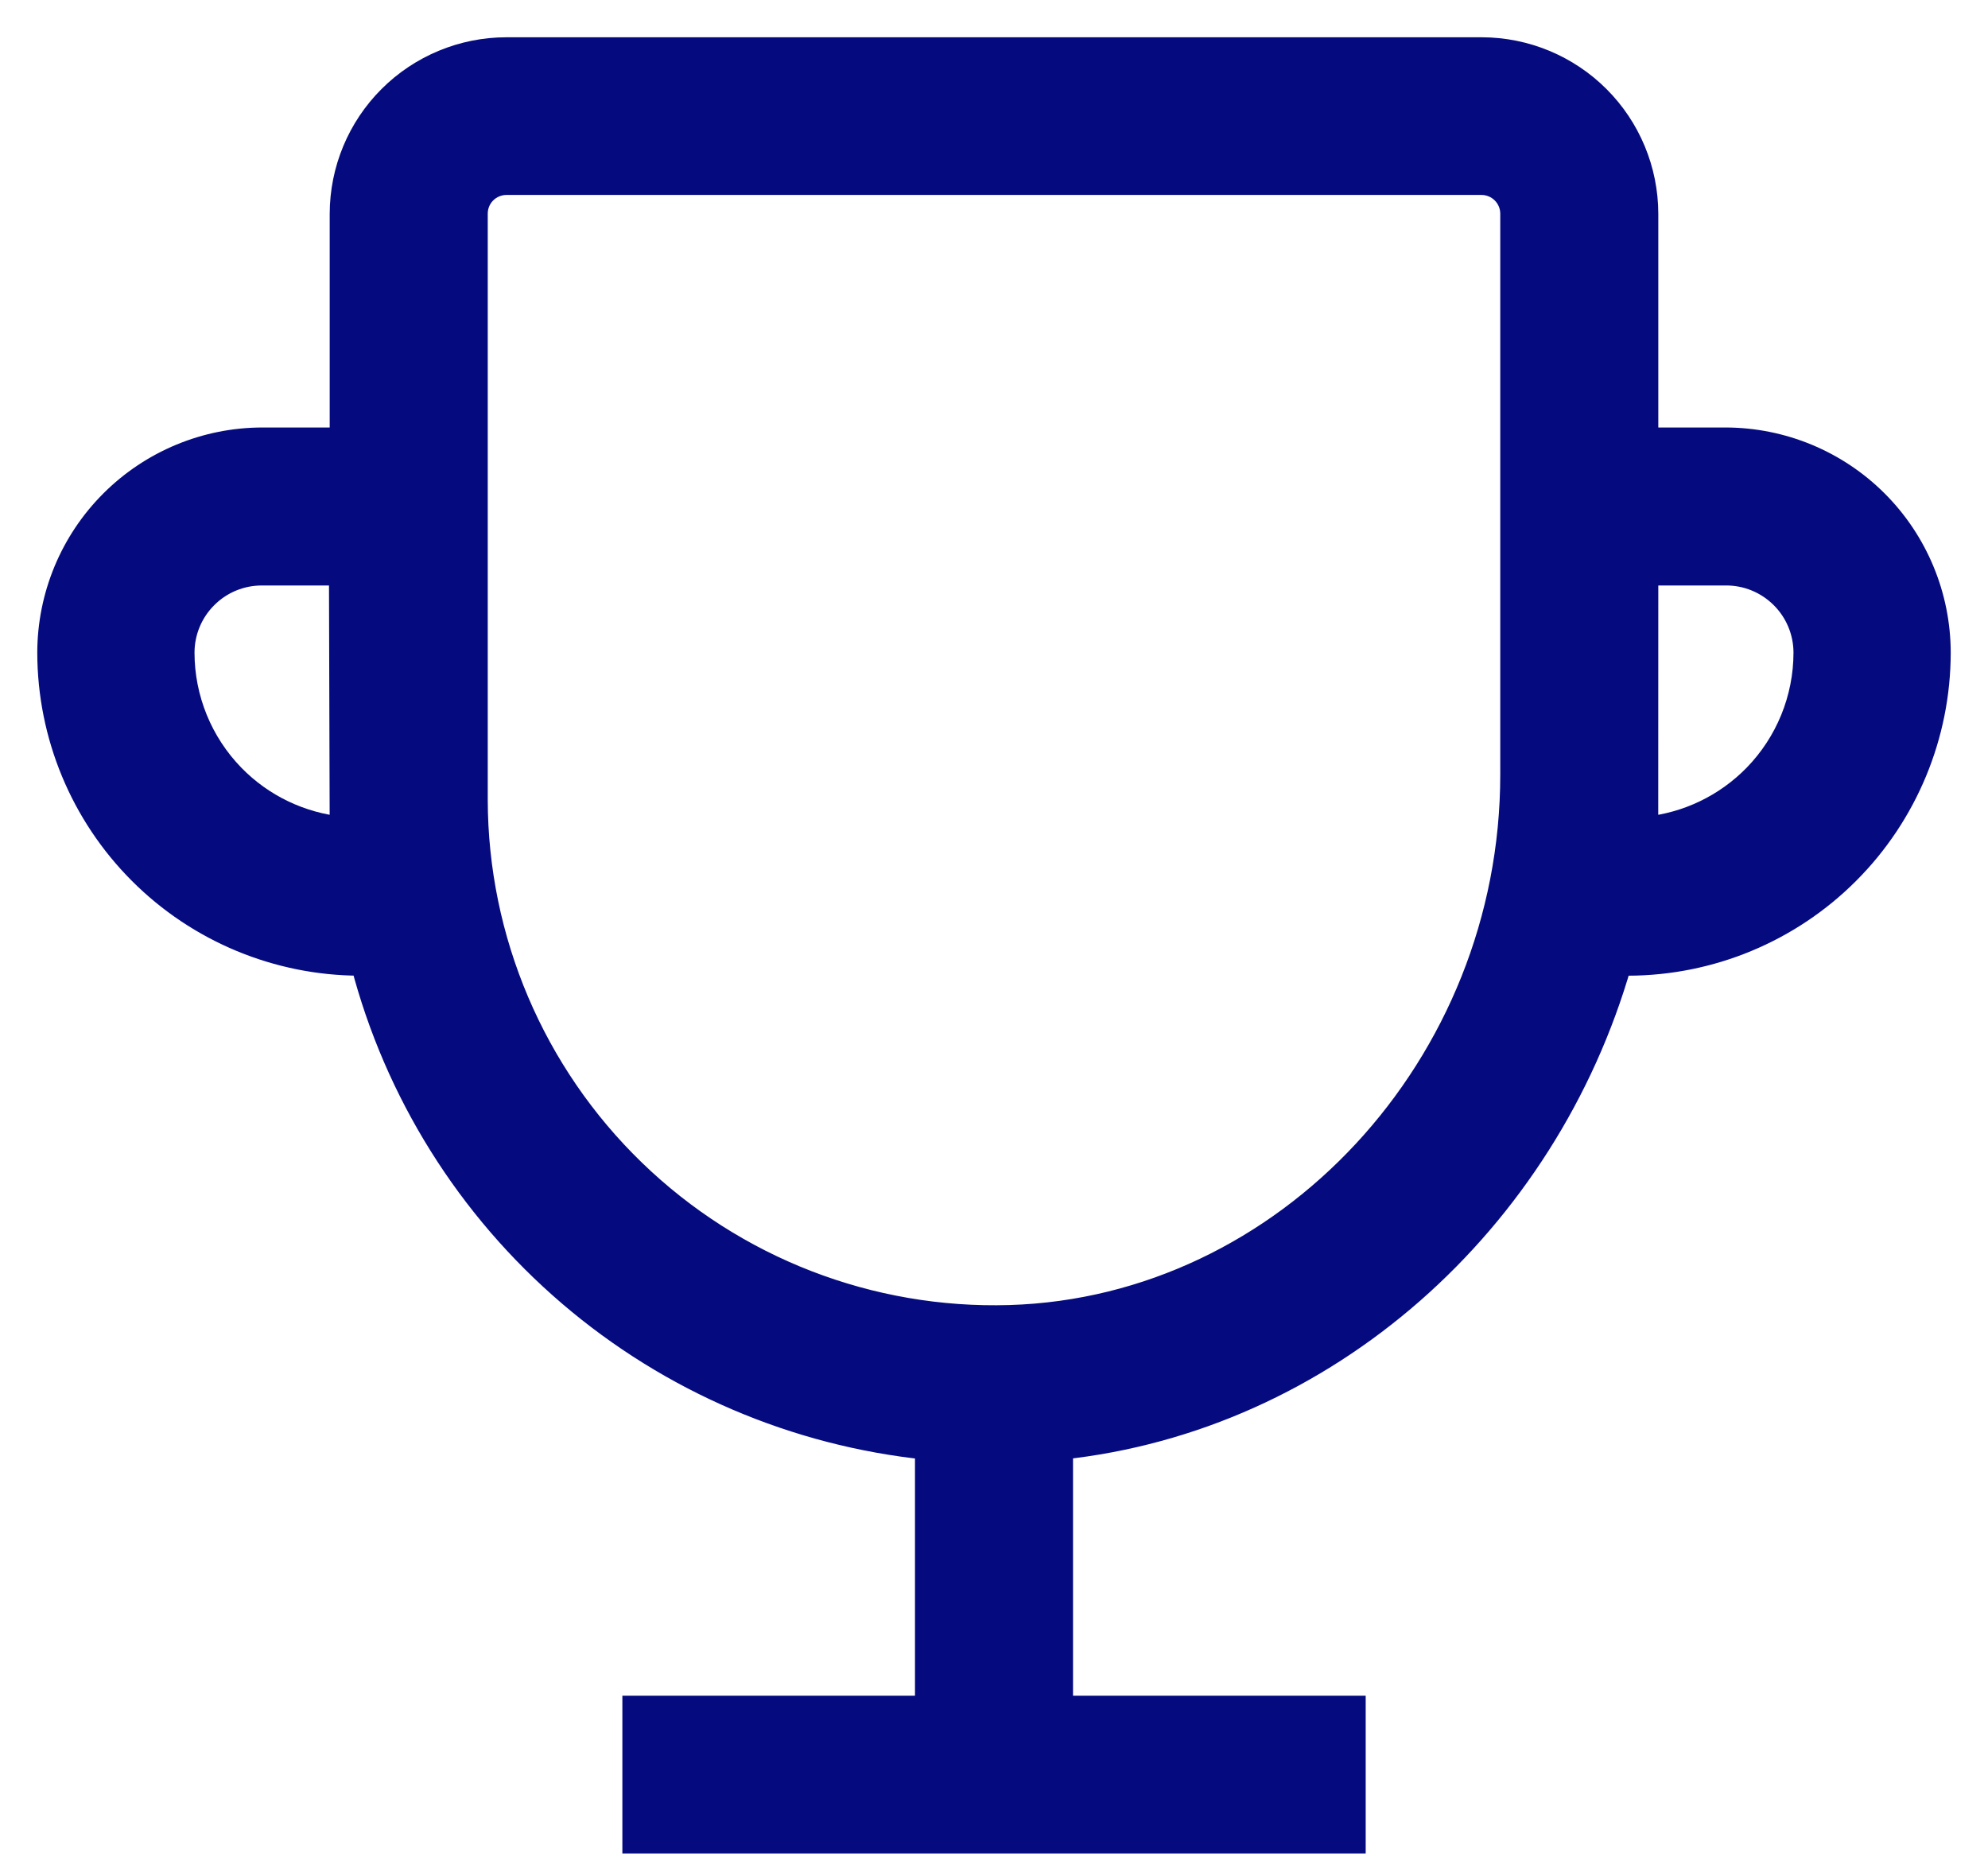
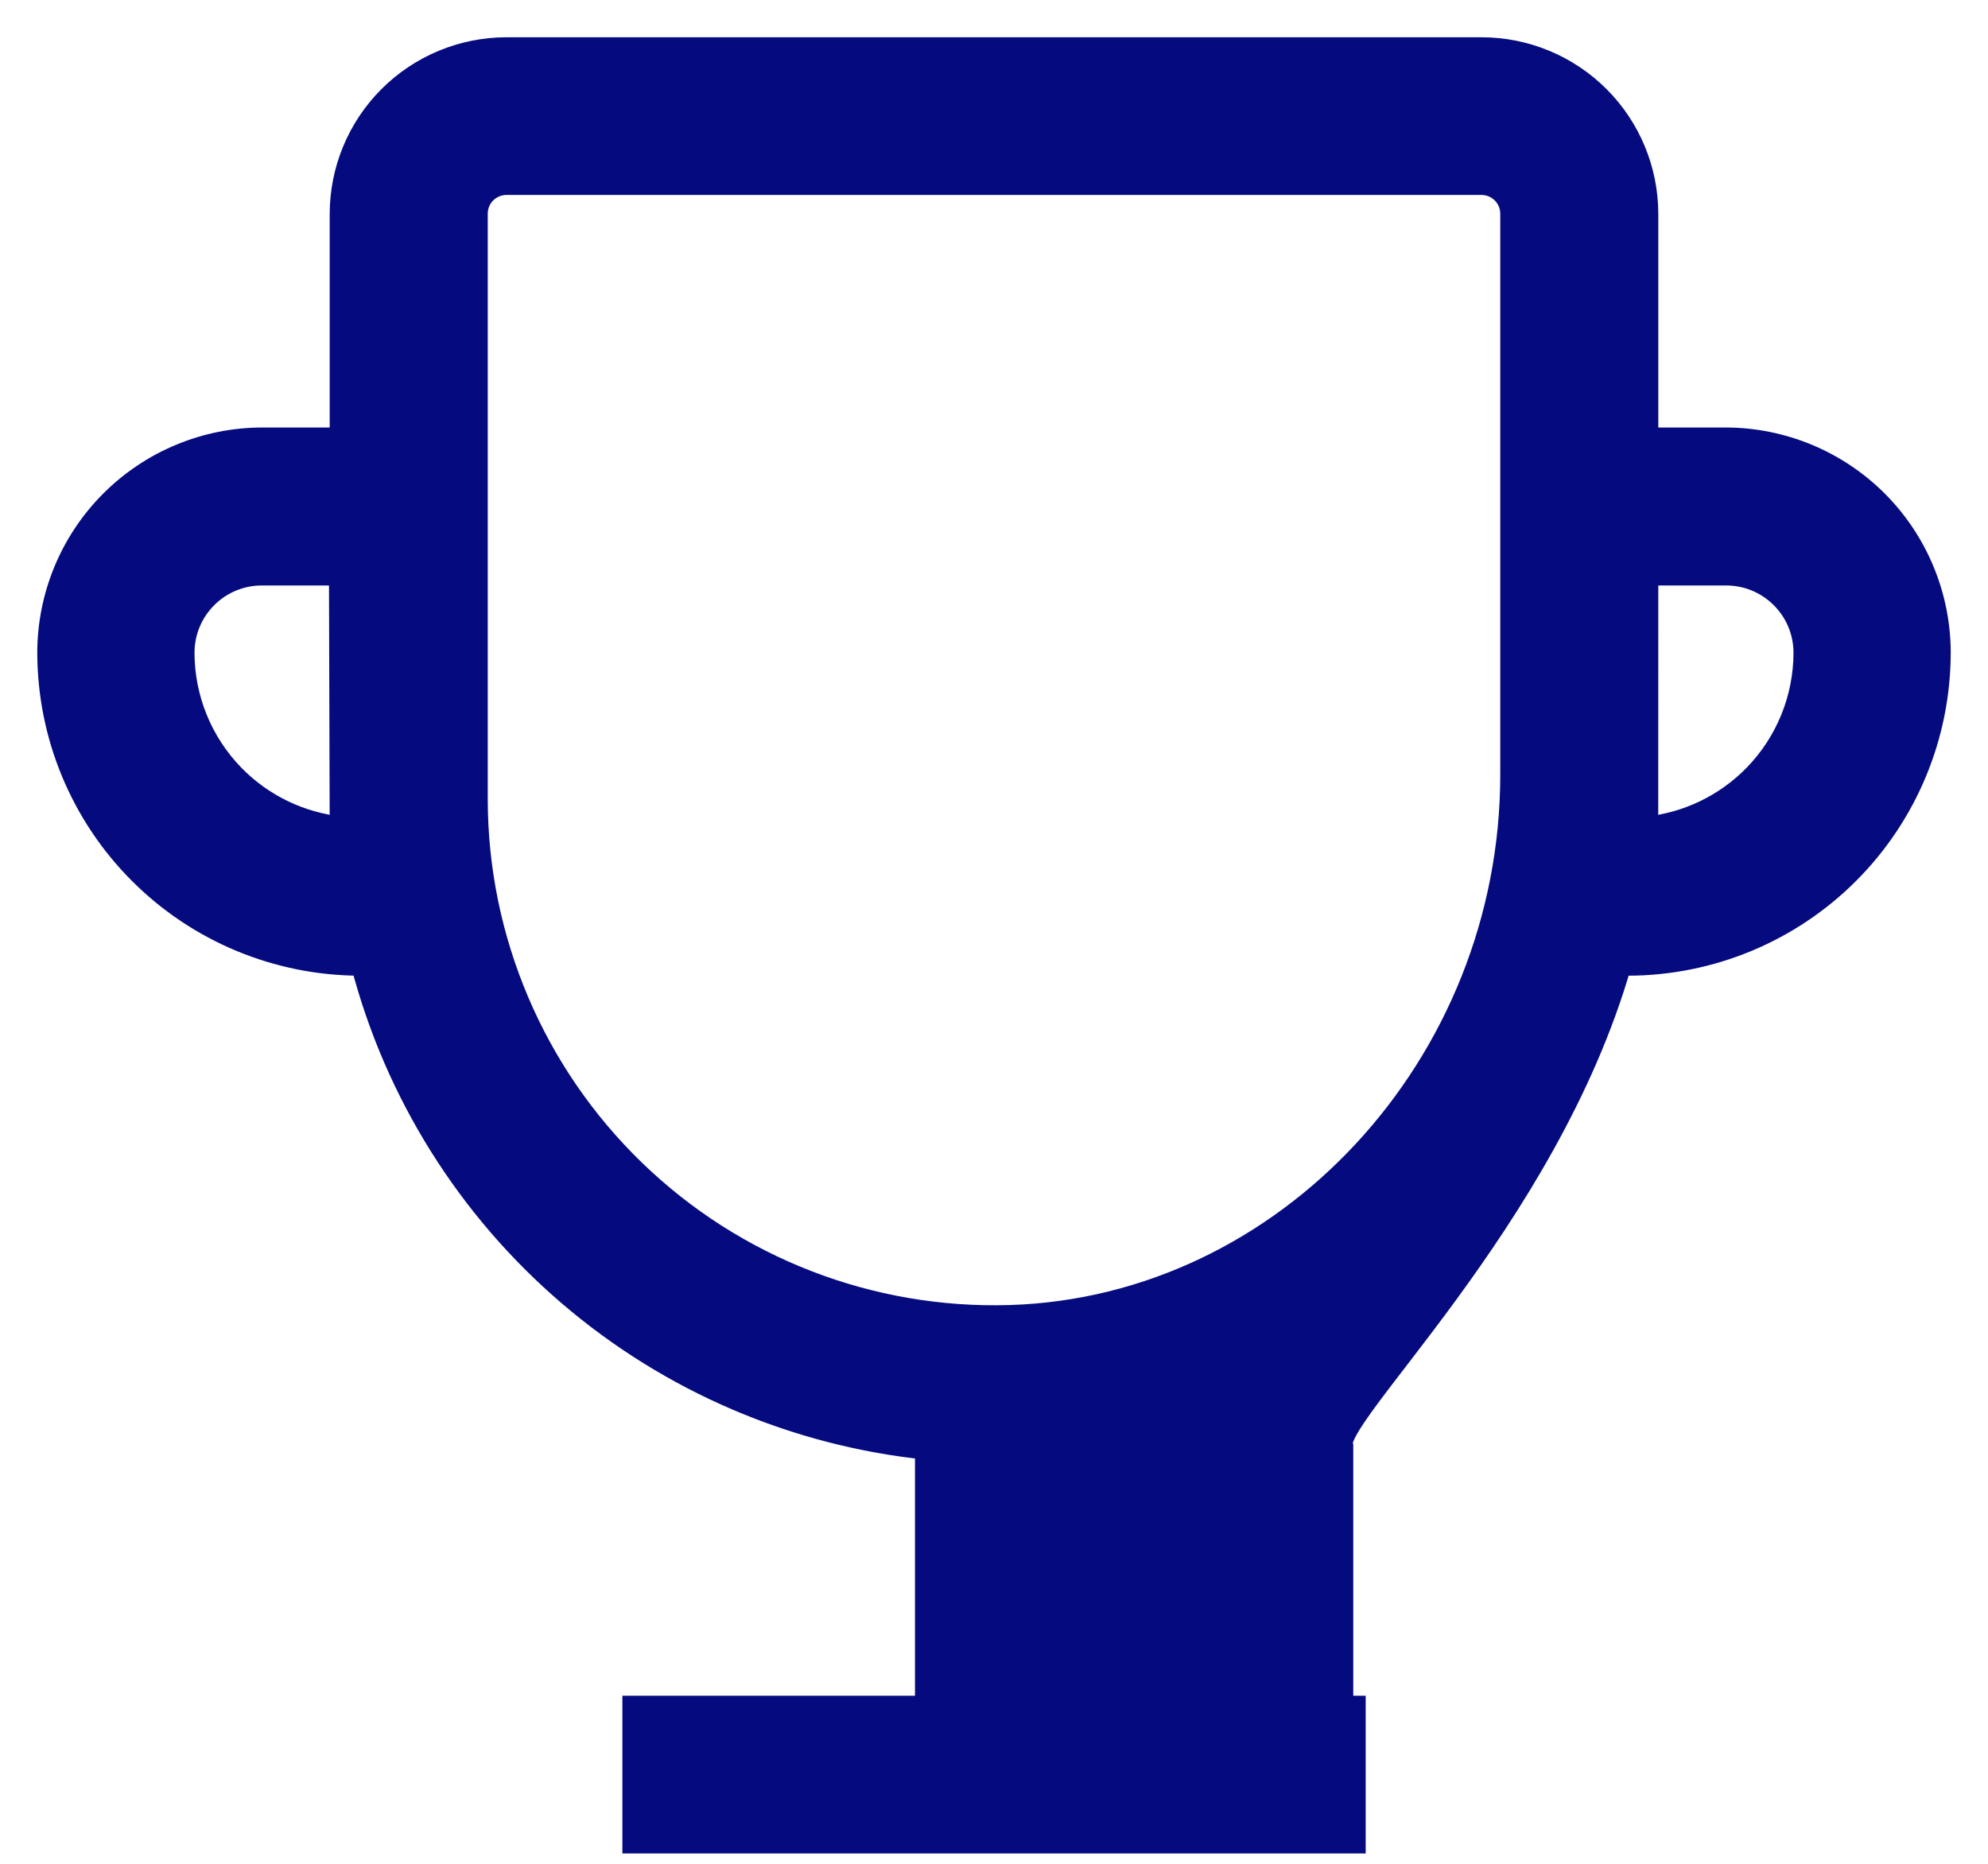
<svg xmlns="http://www.w3.org/2000/svg" width="32" height="30" viewBox="0 0 32 30" fill="none">
-   <path d="M27.775 7.081H27.774H26.493V3.442V3.442C26.492 2.741 26.213 2.07 25.718 1.575L25.718 1.575C25.223 1.08 24.551 0.801 23.851 0.8H23.851L8.149 0.8L8.149 0.8C7.449 0.801 6.777 1.08 6.282 1.575L6.282 1.575C5.787 2.07 5.508 2.741 5.507 3.442V3.442V7.081L4.226 7.081L4.225 7.081C3.317 7.081 2.446 7.443 1.804 8.085L1.804 8.085C1.162 8.727 0.801 9.598 0.8 10.506L0.8 10.506C0.802 11.831 1.328 13.101 2.265 14.038L2.265 14.038C3.201 14.975 4.471 15.502 5.795 15.505H5.796H5.845C6.385 17.578 7.548 19.437 9.177 20.831C10.8 22.22 12.806 23.079 14.928 23.297V27.495H10.418H10.218V27.695V29.433V29.633H10.418H21.583H21.783V29.433V27.695V27.495H21.583H17.072V23.296C21.346 22.844 24.876 19.659 26.066 15.505L26.204 15.505L26.205 15.505C27.53 15.502 28.799 14.975 29.735 14.038C30.672 13.101 31.198 11.831 31.2 10.507V10.506C31.199 9.598 30.838 8.727 30.196 8.085L30.196 8.085C29.554 7.443 28.683 7.082 27.775 7.081ZM5.507 13.345C4.839 13.279 4.213 12.98 3.742 12.497L3.742 12.497C3.223 11.964 2.932 11.25 2.931 10.506C2.931 10.166 3.066 9.84 3.307 9.6L3.307 9.6C3.547 9.359 3.873 9.224 4.213 9.224H5.495L5.507 13.345ZM7.651 3.443L7.651 3.442C7.65 3.309 7.702 3.181 7.796 3.086C7.89 2.992 8.017 2.939 8.149 2.938H23.85C24.125 2.94 24.347 3.162 24.349 3.437C24.349 3.437 24.349 3.437 24.349 3.437L24.349 7.952L24.349 12.468C24.349 17.158 20.708 21.07 16.256 21.206C14.001 21.274 11.814 20.427 10.194 18.858C8.573 17.289 7.656 15.131 7.651 12.876C7.651 12.876 7.651 12.876 7.651 12.875L7.651 3.443ZM27.774 9.224L27.776 9.224C28.118 9.221 28.446 9.355 28.689 9.596C28.932 9.836 29.069 10.164 29.069 10.506C29.068 11.25 28.777 11.964 28.258 12.497L28.258 12.497C27.786 12.98 27.16 13.28 26.492 13.345L26.493 9.224L27.774 9.224Z" fill="#050B7F" stroke="#050B7F" stroke-width="0.4" />
+   <path d="M27.775 7.081H27.774H26.493V3.442V3.442C26.492 2.741 26.213 2.07 25.718 1.575L25.718 1.575C25.223 1.08 24.551 0.801 23.851 0.8H23.851L8.149 0.8L8.149 0.8C7.449 0.801 6.777 1.08 6.282 1.575L6.282 1.575C5.787 2.07 5.508 2.741 5.507 3.442V3.442V7.081L4.226 7.081L4.225 7.081C3.317 7.081 2.446 7.443 1.804 8.085L1.804 8.085C1.162 8.727 0.801 9.598 0.8 10.506L0.8 10.506C0.802 11.831 1.328 13.101 2.265 14.038L2.265 14.038C3.201 14.975 4.471 15.502 5.795 15.505H5.796H5.845C6.385 17.578 7.548 19.437 9.177 20.831C10.8 22.22 12.806 23.079 14.928 23.297V27.495H10.418H10.218V27.695V29.433V29.633H10.418H21.583H21.783V29.433V27.695V27.495H21.583V23.296C21.346 22.844 24.876 19.659 26.066 15.505L26.204 15.505L26.205 15.505C27.53 15.502 28.799 14.975 29.735 14.038C30.672 13.101 31.198 11.831 31.2 10.507V10.506C31.199 9.598 30.838 8.727 30.196 8.085L30.196 8.085C29.554 7.443 28.683 7.082 27.775 7.081ZM5.507 13.345C4.839 13.279 4.213 12.98 3.742 12.497L3.742 12.497C3.223 11.964 2.932 11.25 2.931 10.506C2.931 10.166 3.066 9.84 3.307 9.6L3.307 9.6C3.547 9.359 3.873 9.224 4.213 9.224H5.495L5.507 13.345ZM7.651 3.443L7.651 3.442C7.65 3.309 7.702 3.181 7.796 3.086C7.89 2.992 8.017 2.939 8.149 2.938H23.85C24.125 2.94 24.347 3.162 24.349 3.437C24.349 3.437 24.349 3.437 24.349 3.437L24.349 7.952L24.349 12.468C24.349 17.158 20.708 21.07 16.256 21.206C14.001 21.274 11.814 20.427 10.194 18.858C8.573 17.289 7.656 15.131 7.651 12.876C7.651 12.876 7.651 12.876 7.651 12.875L7.651 3.443ZM27.774 9.224L27.776 9.224C28.118 9.221 28.446 9.355 28.689 9.596C28.932 9.836 29.069 10.164 29.069 10.506C29.068 11.25 28.777 11.964 28.258 12.497L28.258 12.497C27.786 12.98 27.16 13.28 26.492 13.345L26.493 9.224L27.774 9.224Z" fill="#050B7F" stroke="#050B7F" stroke-width="0.4" />
</svg>